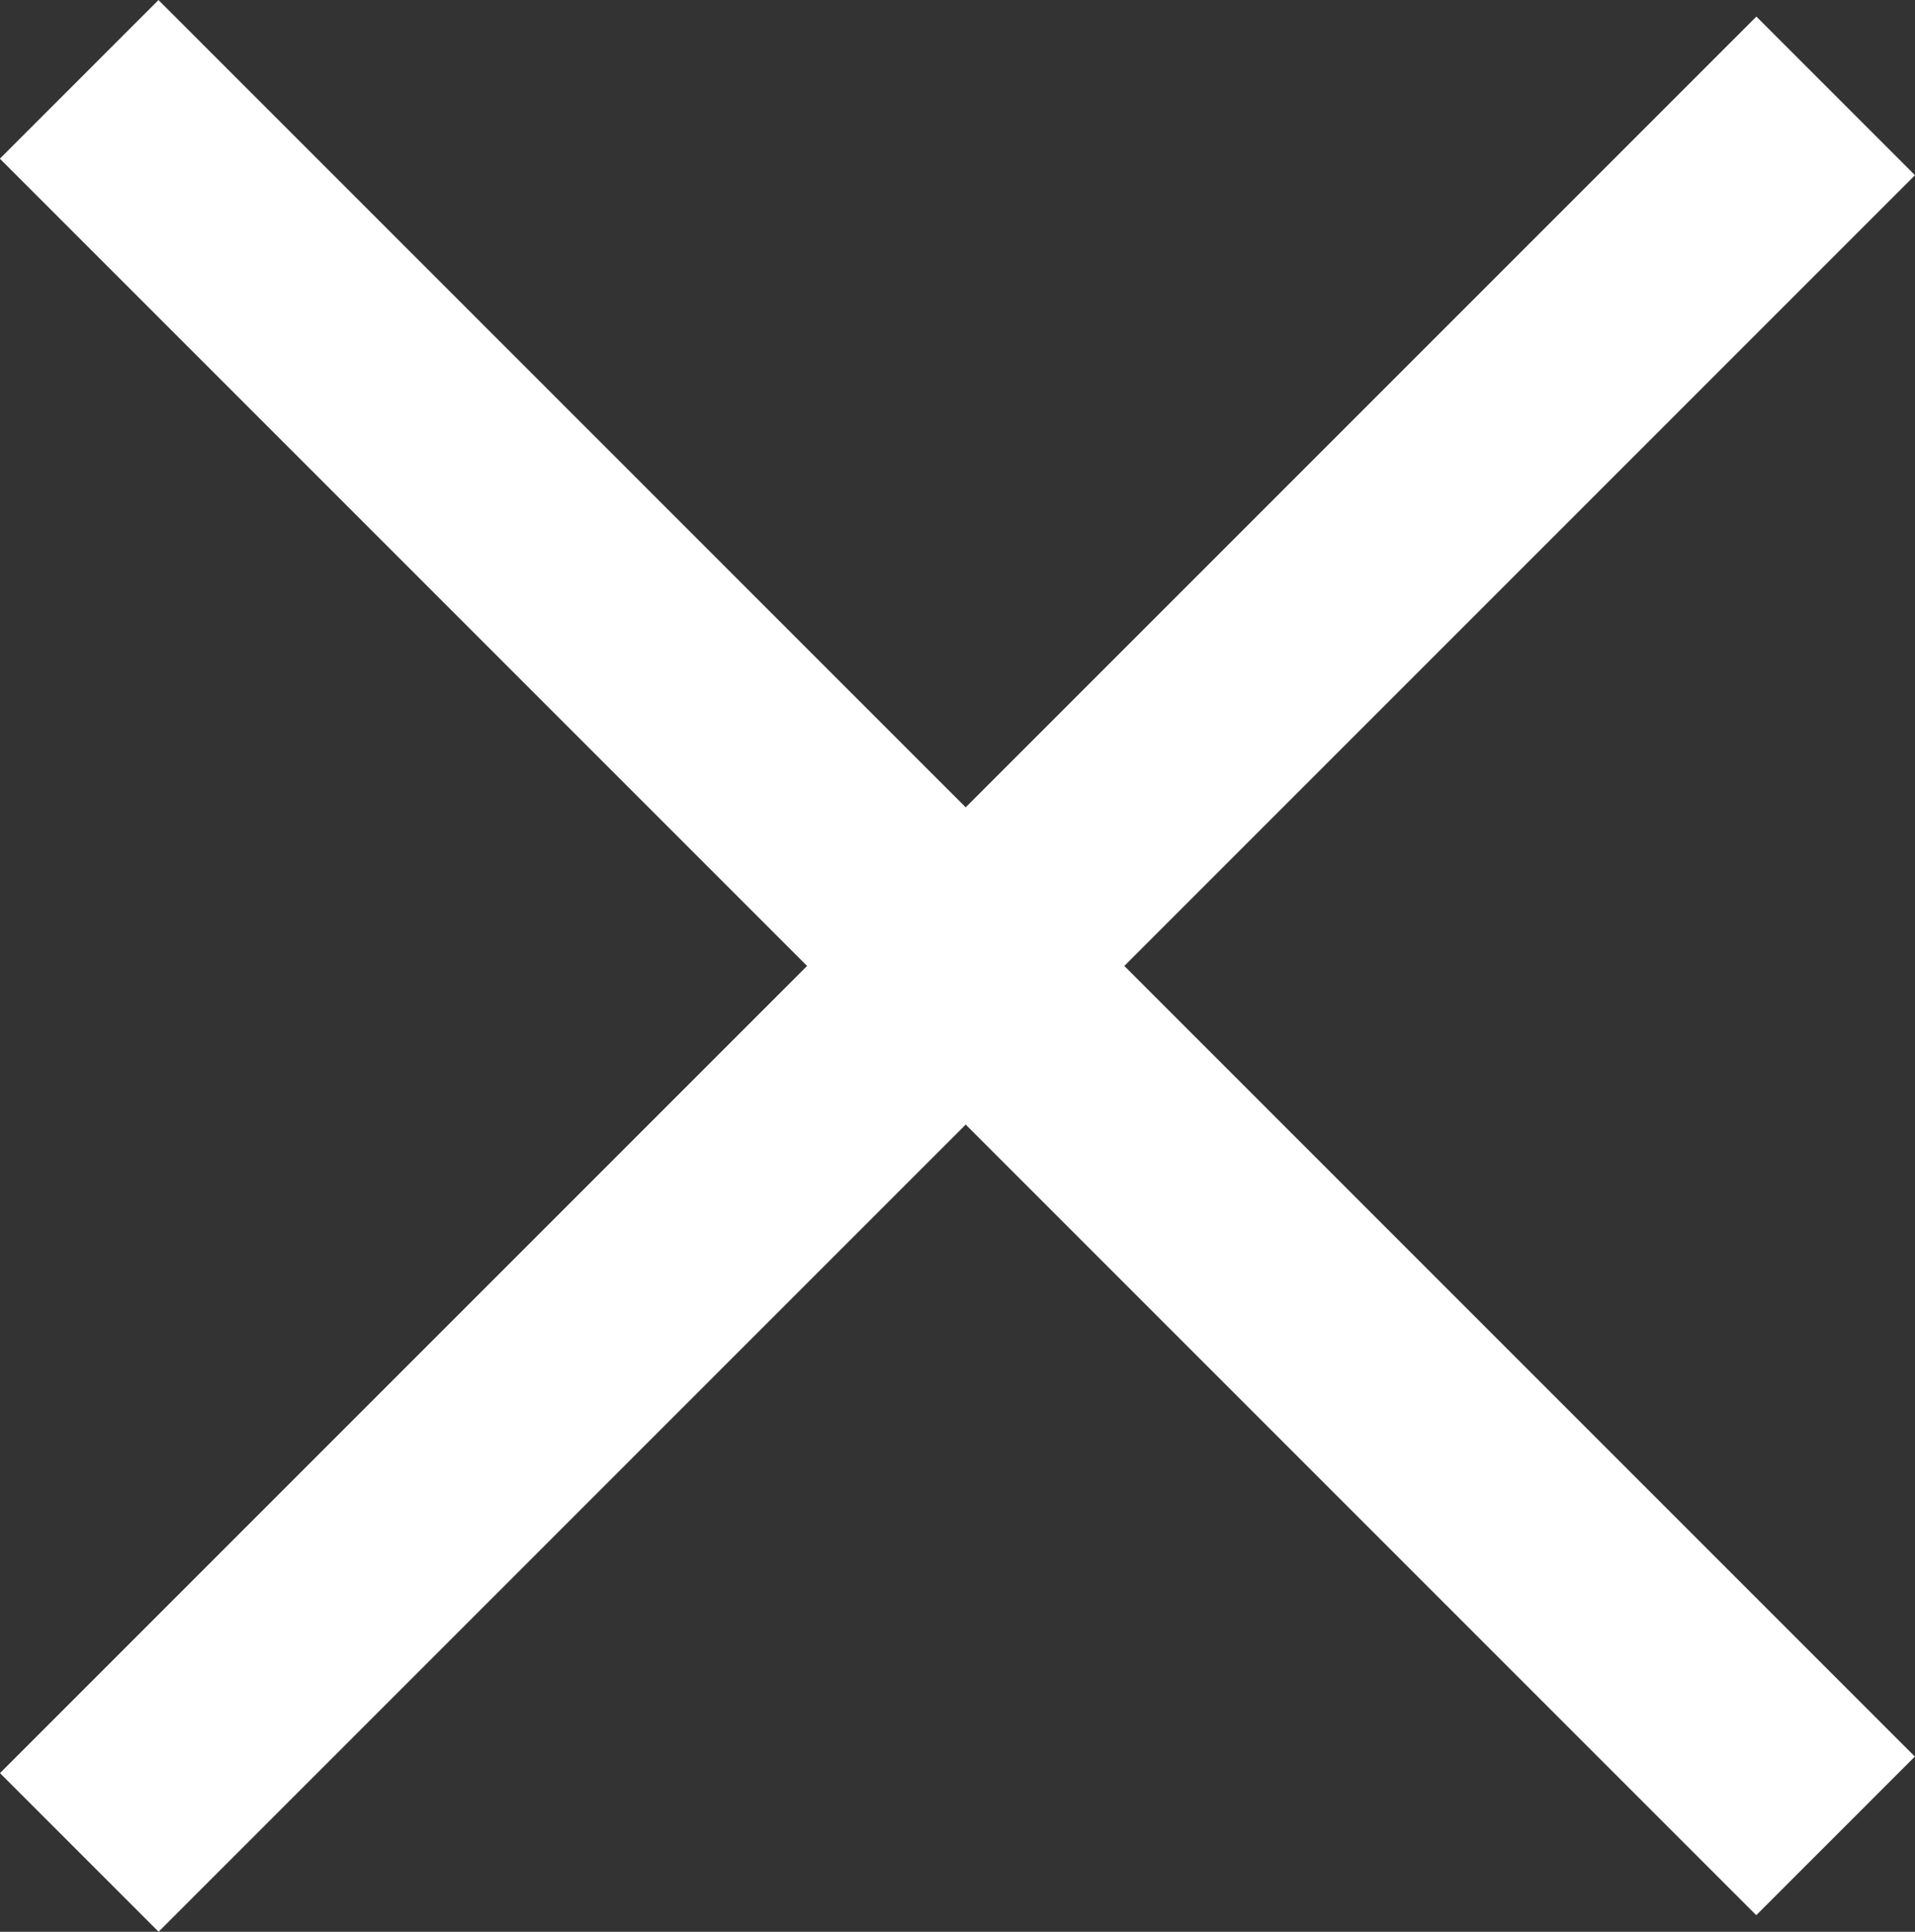
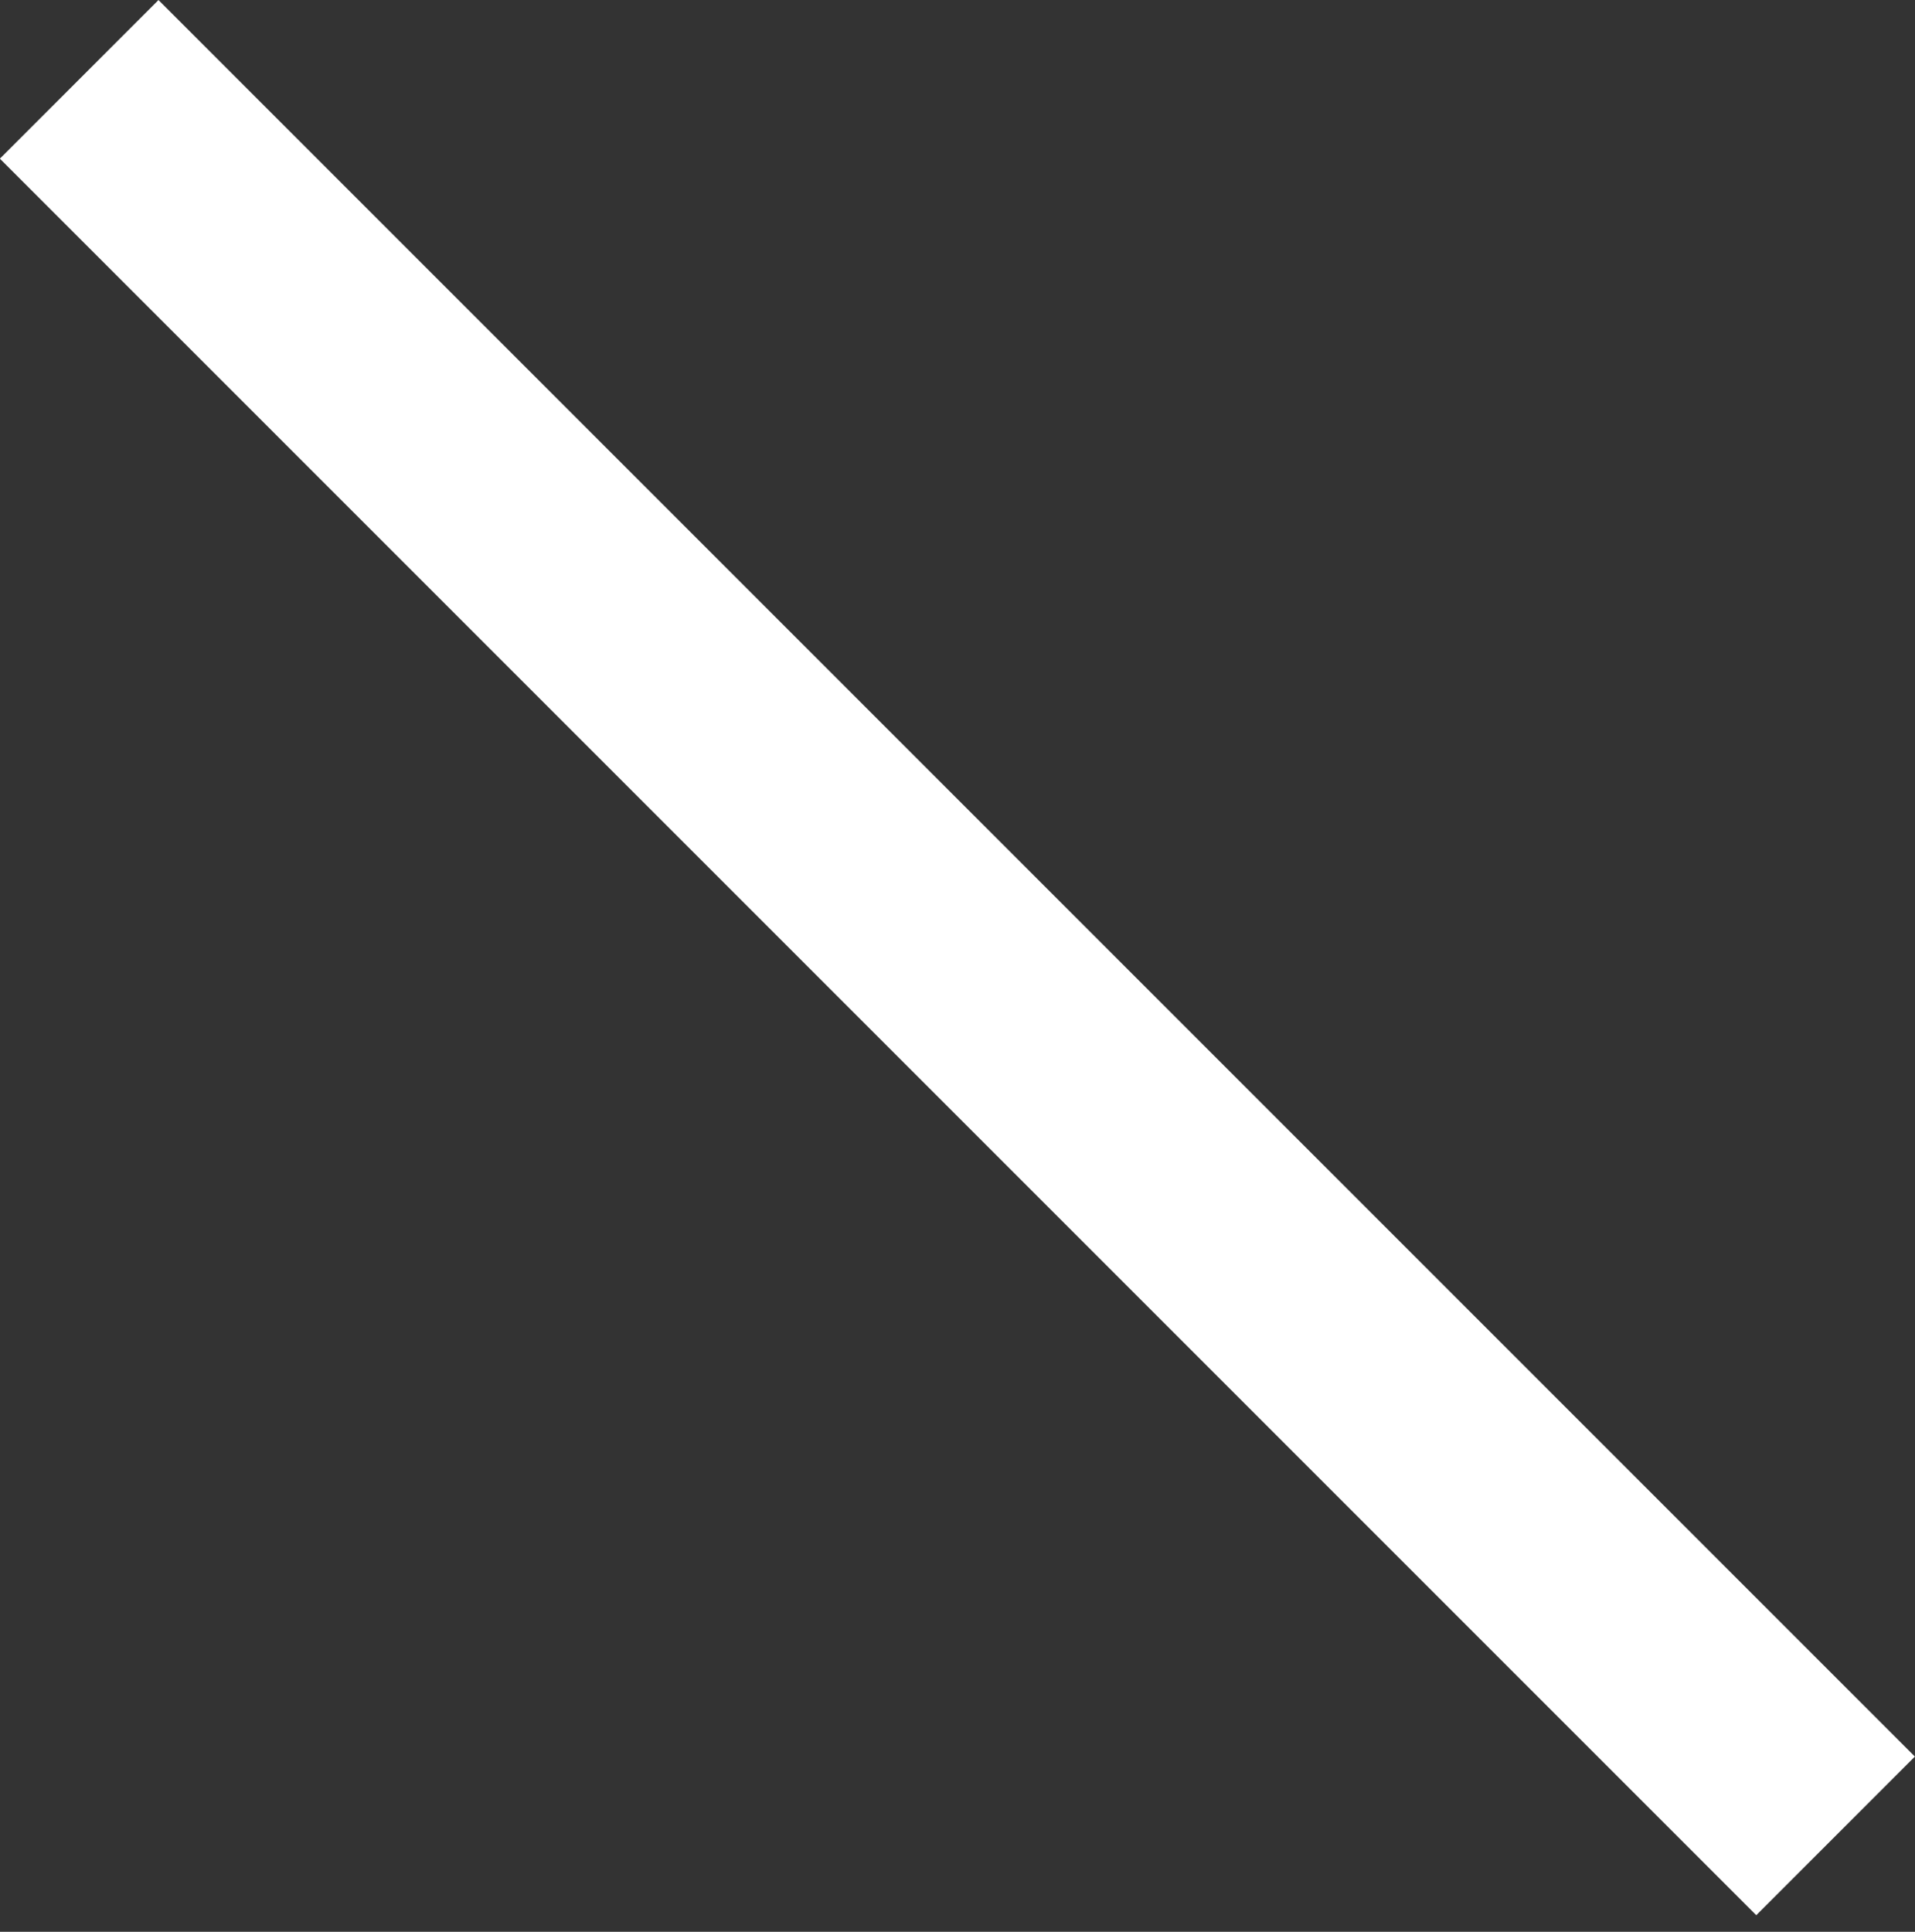
<svg xmlns="http://www.w3.org/2000/svg" viewBox="0 0 20.045 20.219">
  <rect x="0" y="0" width="20.045" height="20.219" fill="#333333" stroke="none" />
  <defs>
    <style>.cls-1{fill:#fff;}</style>
  </defs>
  <title>icon-db-close</title>
  <g id="Layer_2" data-name="Layer 2">
    <g id="Design">
-       <rect class="cls-1" x="-2.978" y="9.022" width="26" height="2.348" transform="translate(-4.274 10.073) rotate(-45)" />
      <rect class="cls-1" x="-2.978" y="8.849" width="26" height="2.348" transform="translate(10.022 -4.151) rotate(45)" />
    </g>
  </g>
</svg>